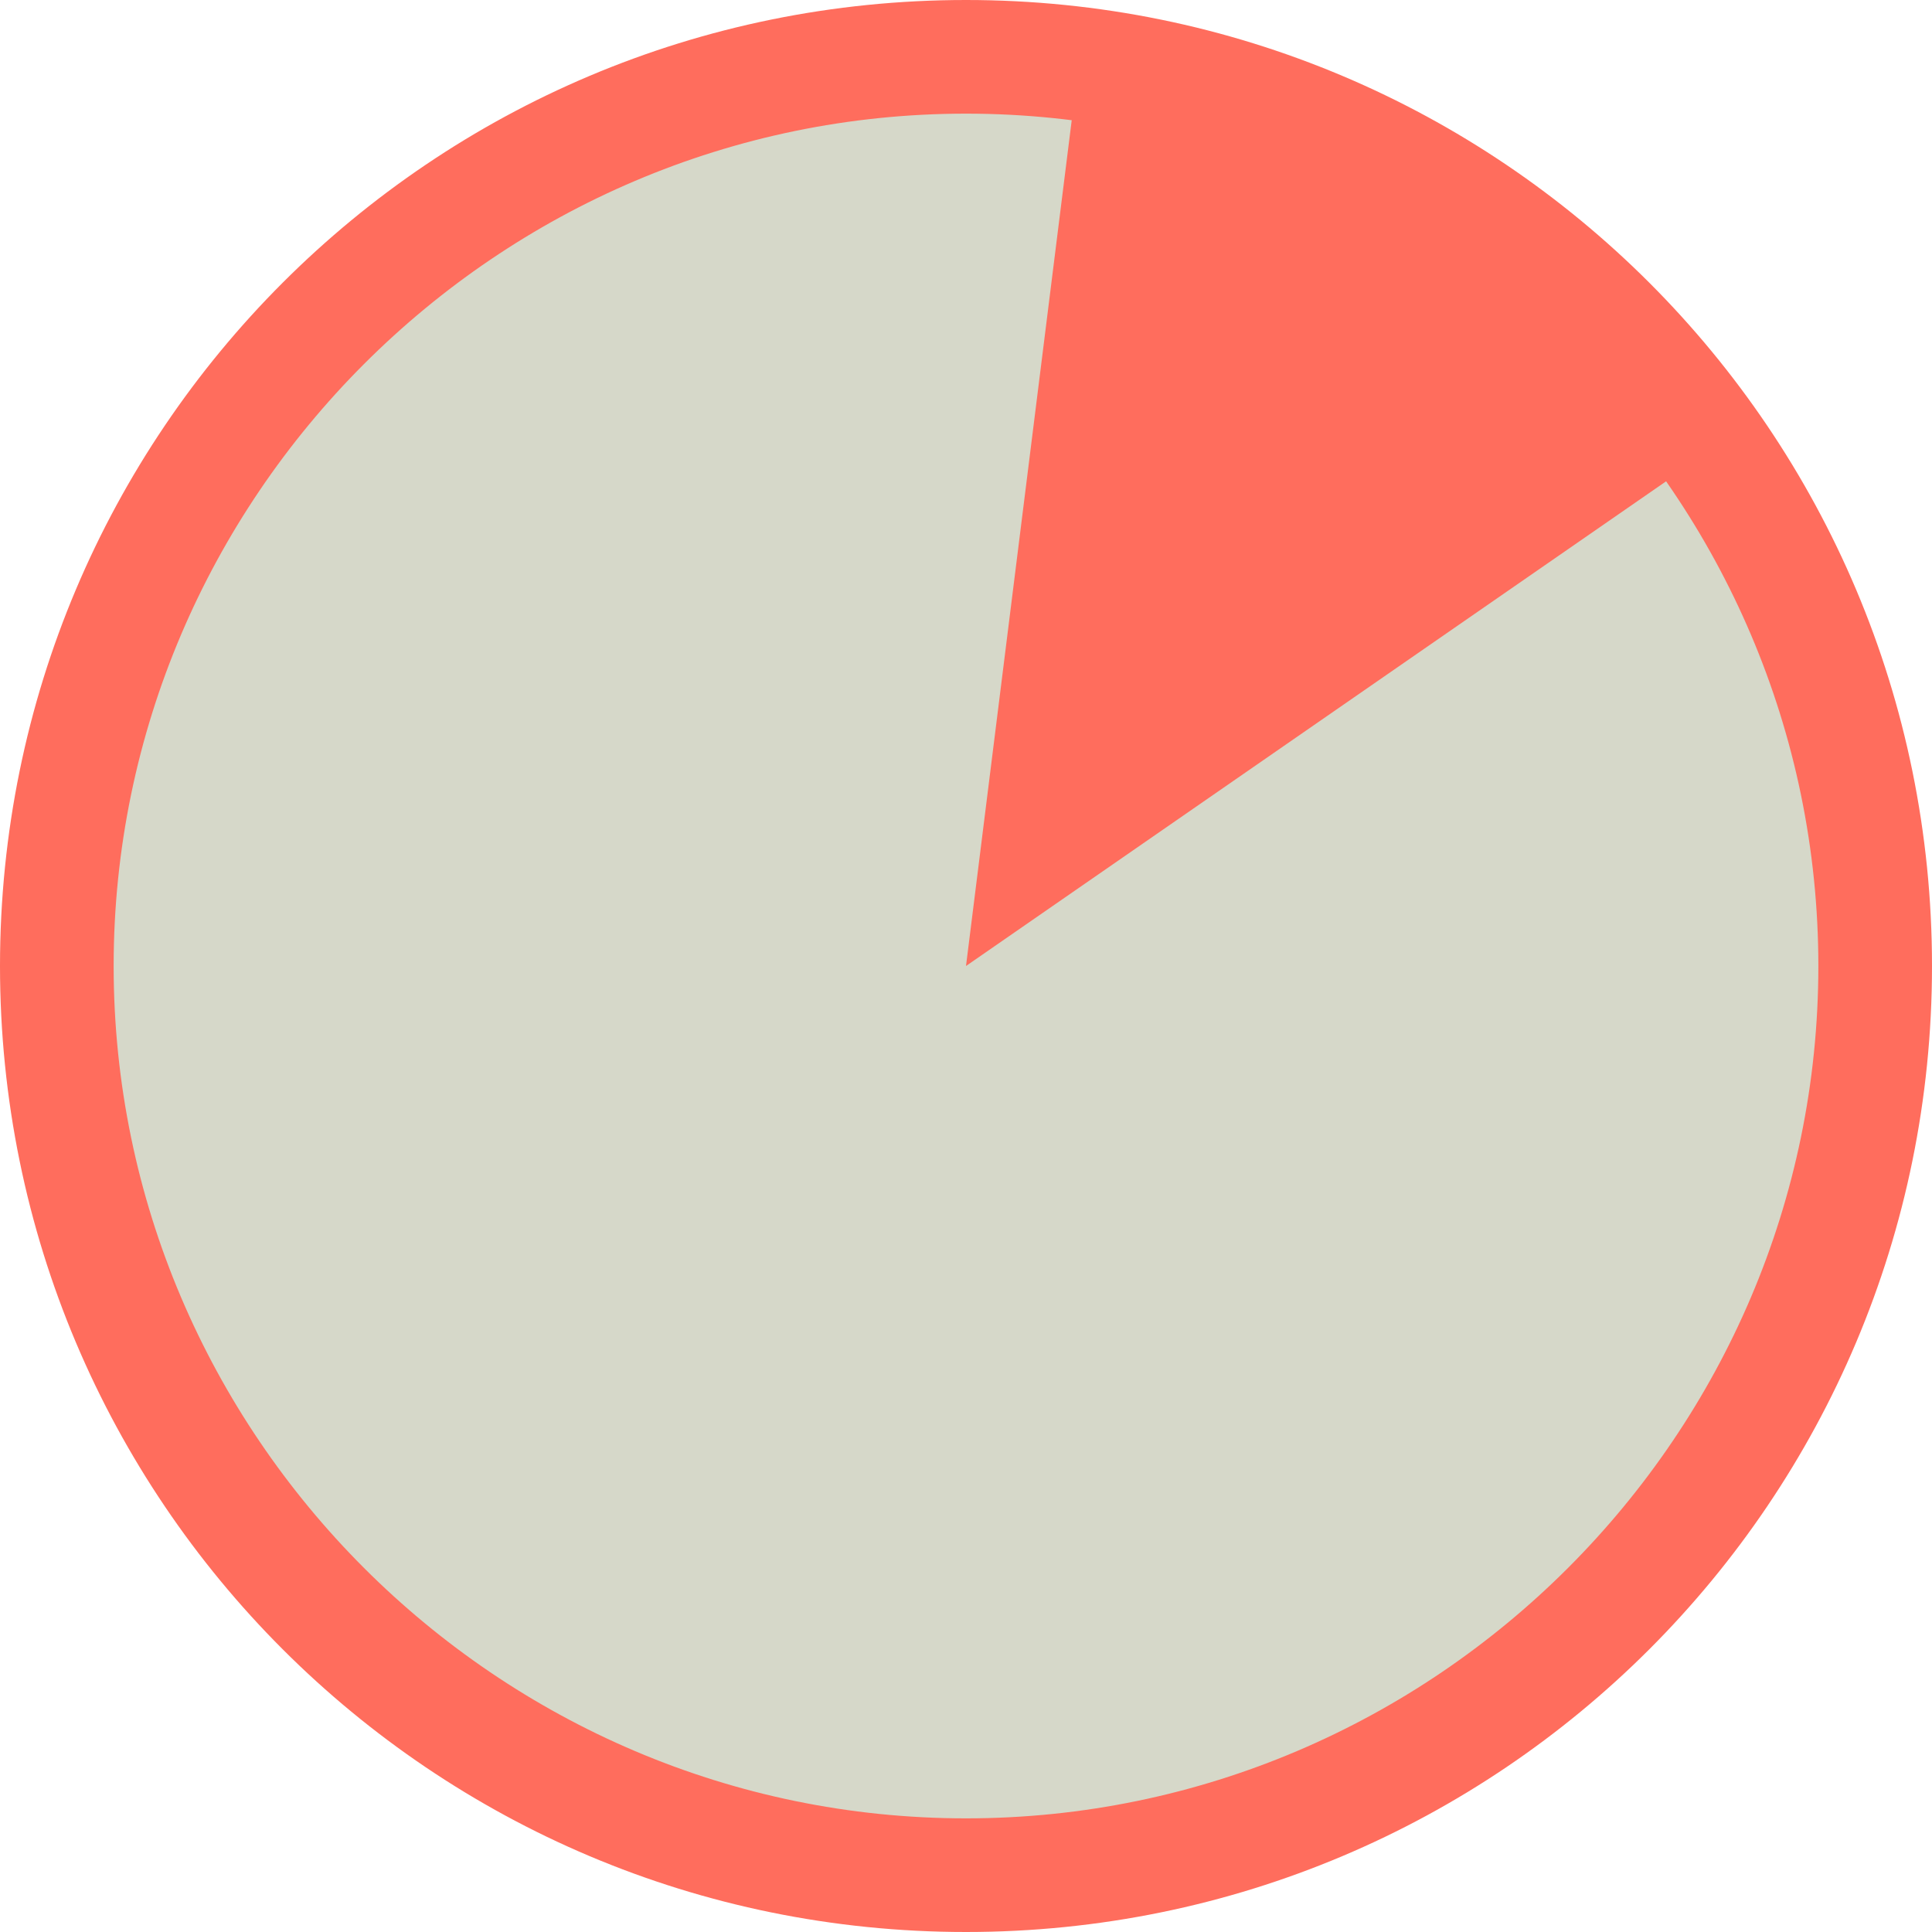
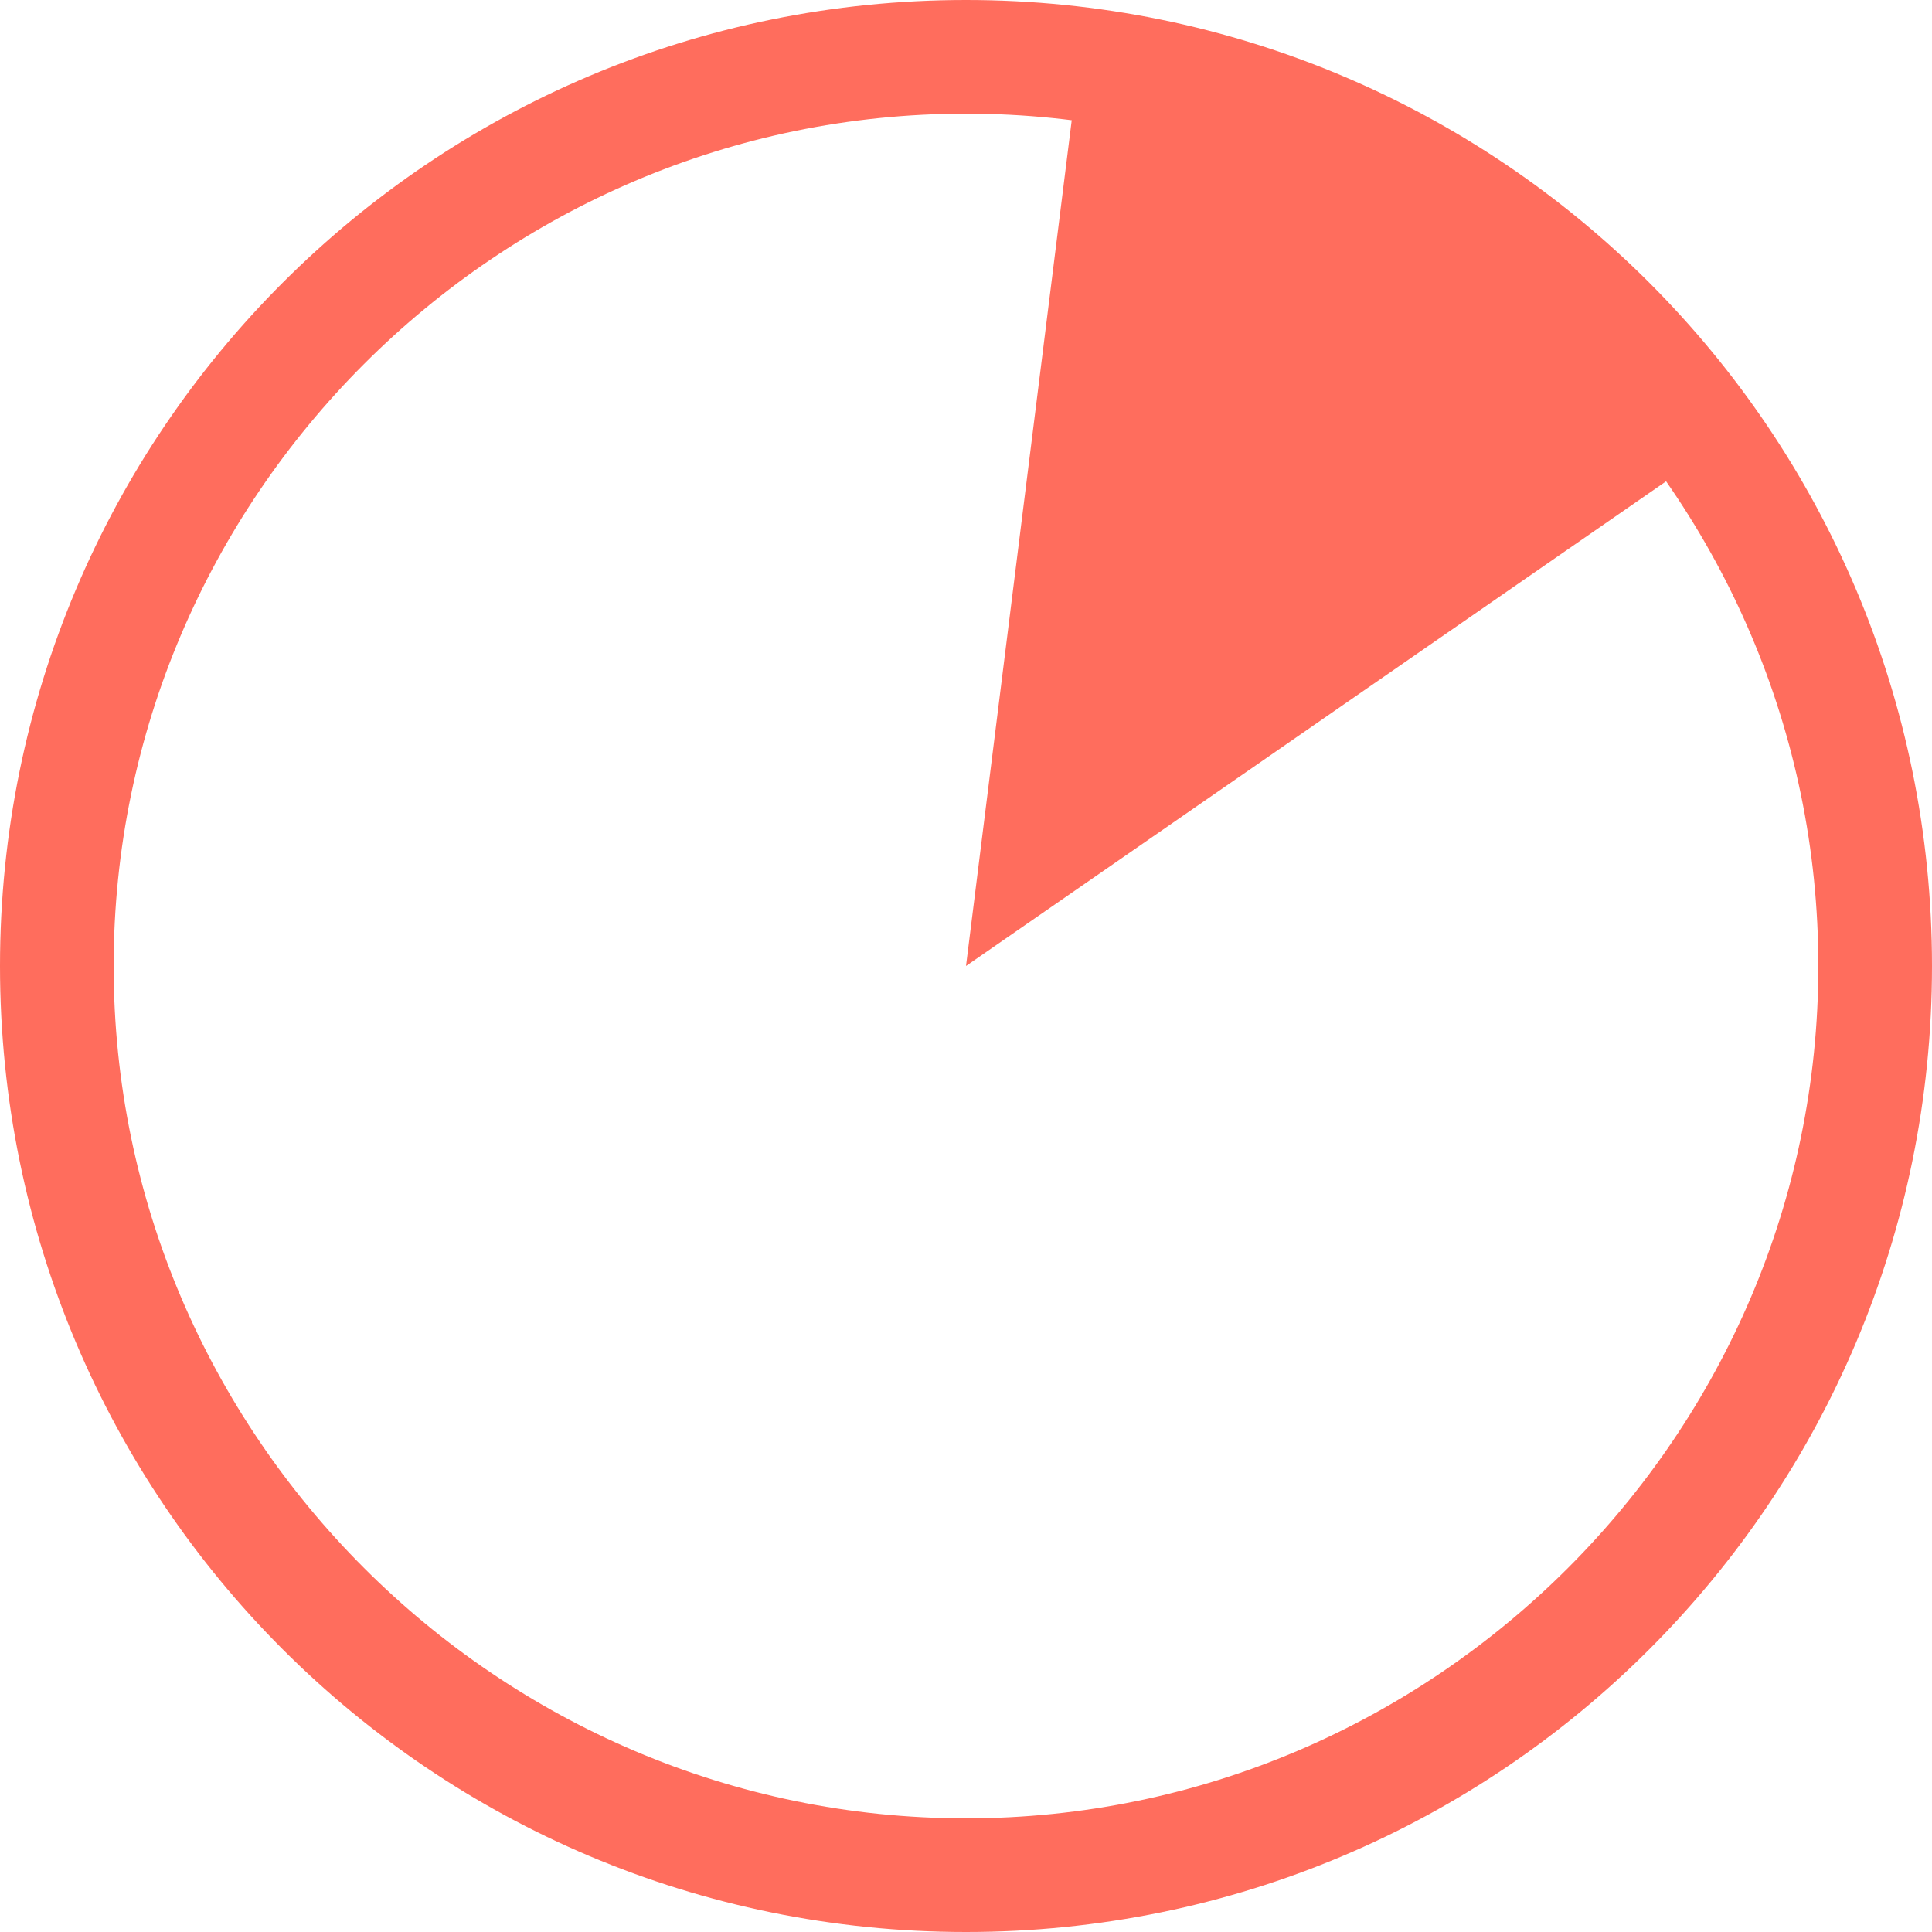
<svg xmlns="http://www.w3.org/2000/svg" viewBox="0 0 68 68" enable-background="new 0 0 68 68">
-   <circle cx="34" cy="34" r="32" fill="#d6d8c9" />
  <g fill="#ff6d5d">
-     <path d="m34 4c16.5 0 30 13.5 30 30s-13.5 30-30 30-30-13.5-30-30 13.5-30 30-30m0-4c-18.8 0-34 15.2-34 34 0 18.8 15.2 34 34 34 18.8 0 34-15.2 34-34 0-18.8-15.2-34-34-34z" />
+     <path d="m34 4c16.5 0 30 13.5 30 30s-13.5 30-30 30-30-13.5-30-30 13.5-30 30-30m0-4c-18.8 0-34 15.2-34 34 0 18.8 15.2 34 34 34 18.8 0 34-15.2 34-34 0-18.8-15.2-34-34-34" />
    <path d="m38 2l-4 32 26-18-4-5-4-4-6-3z" />
  </g>
</svg>